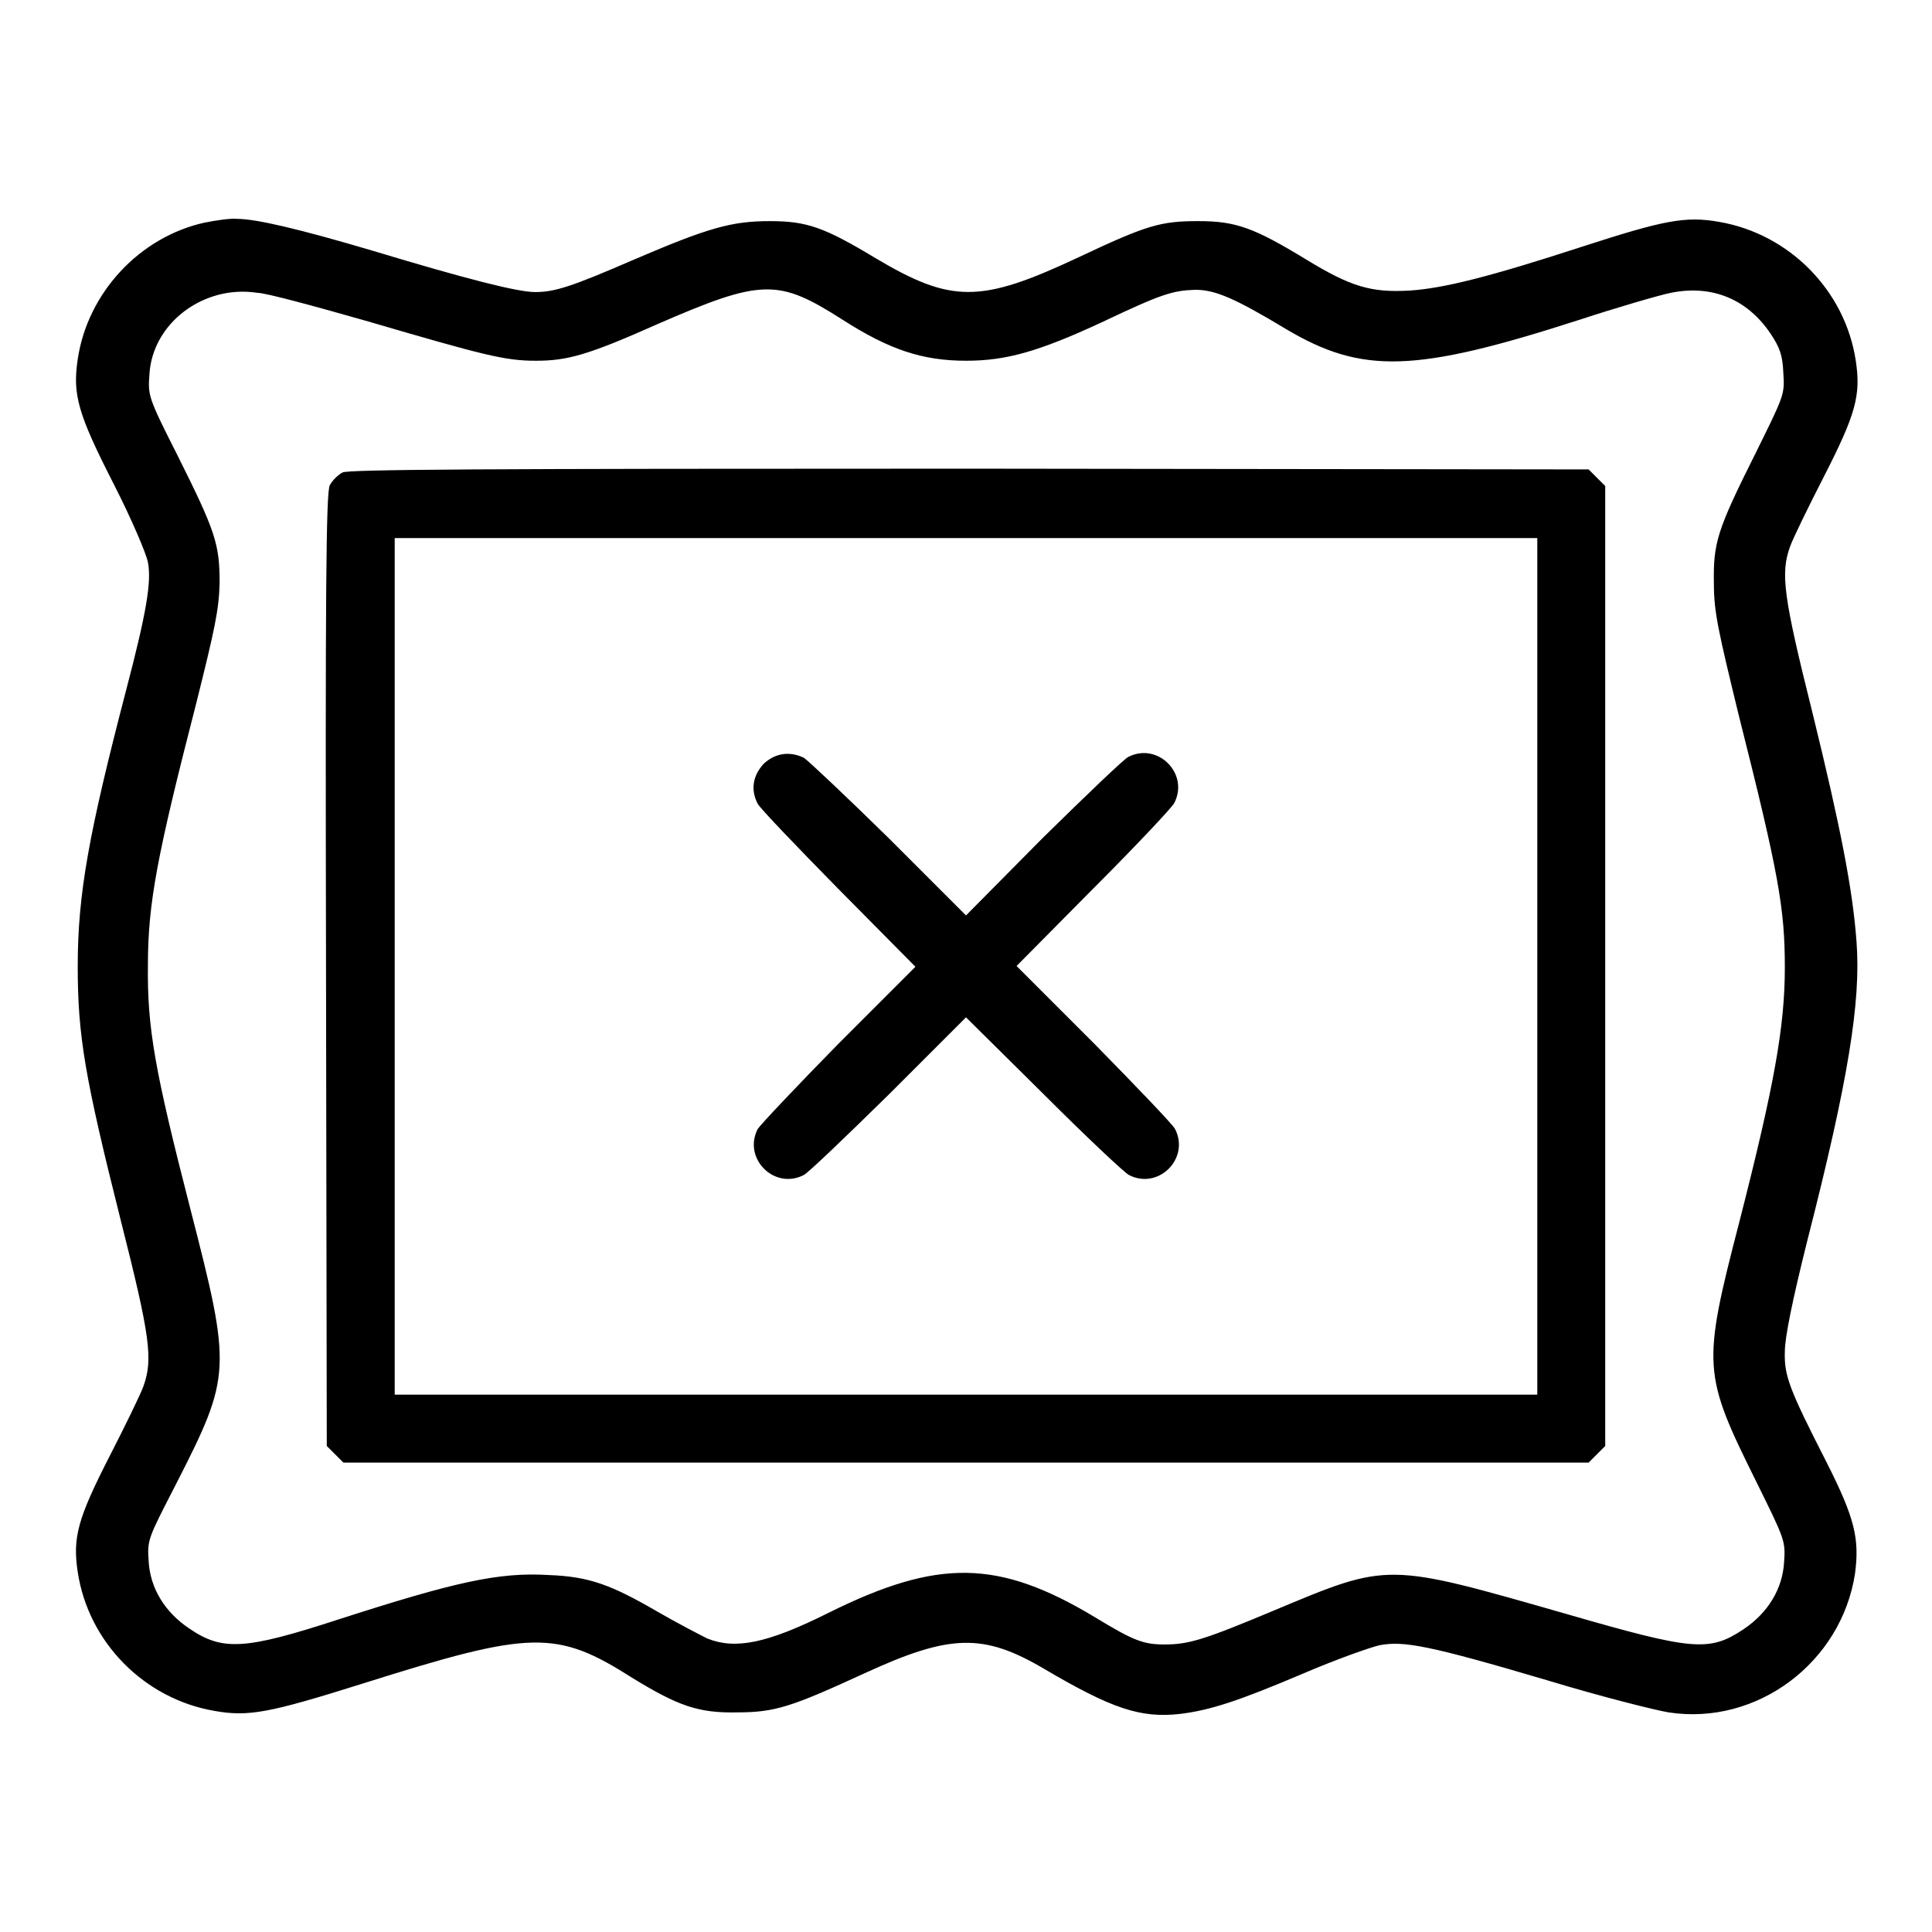
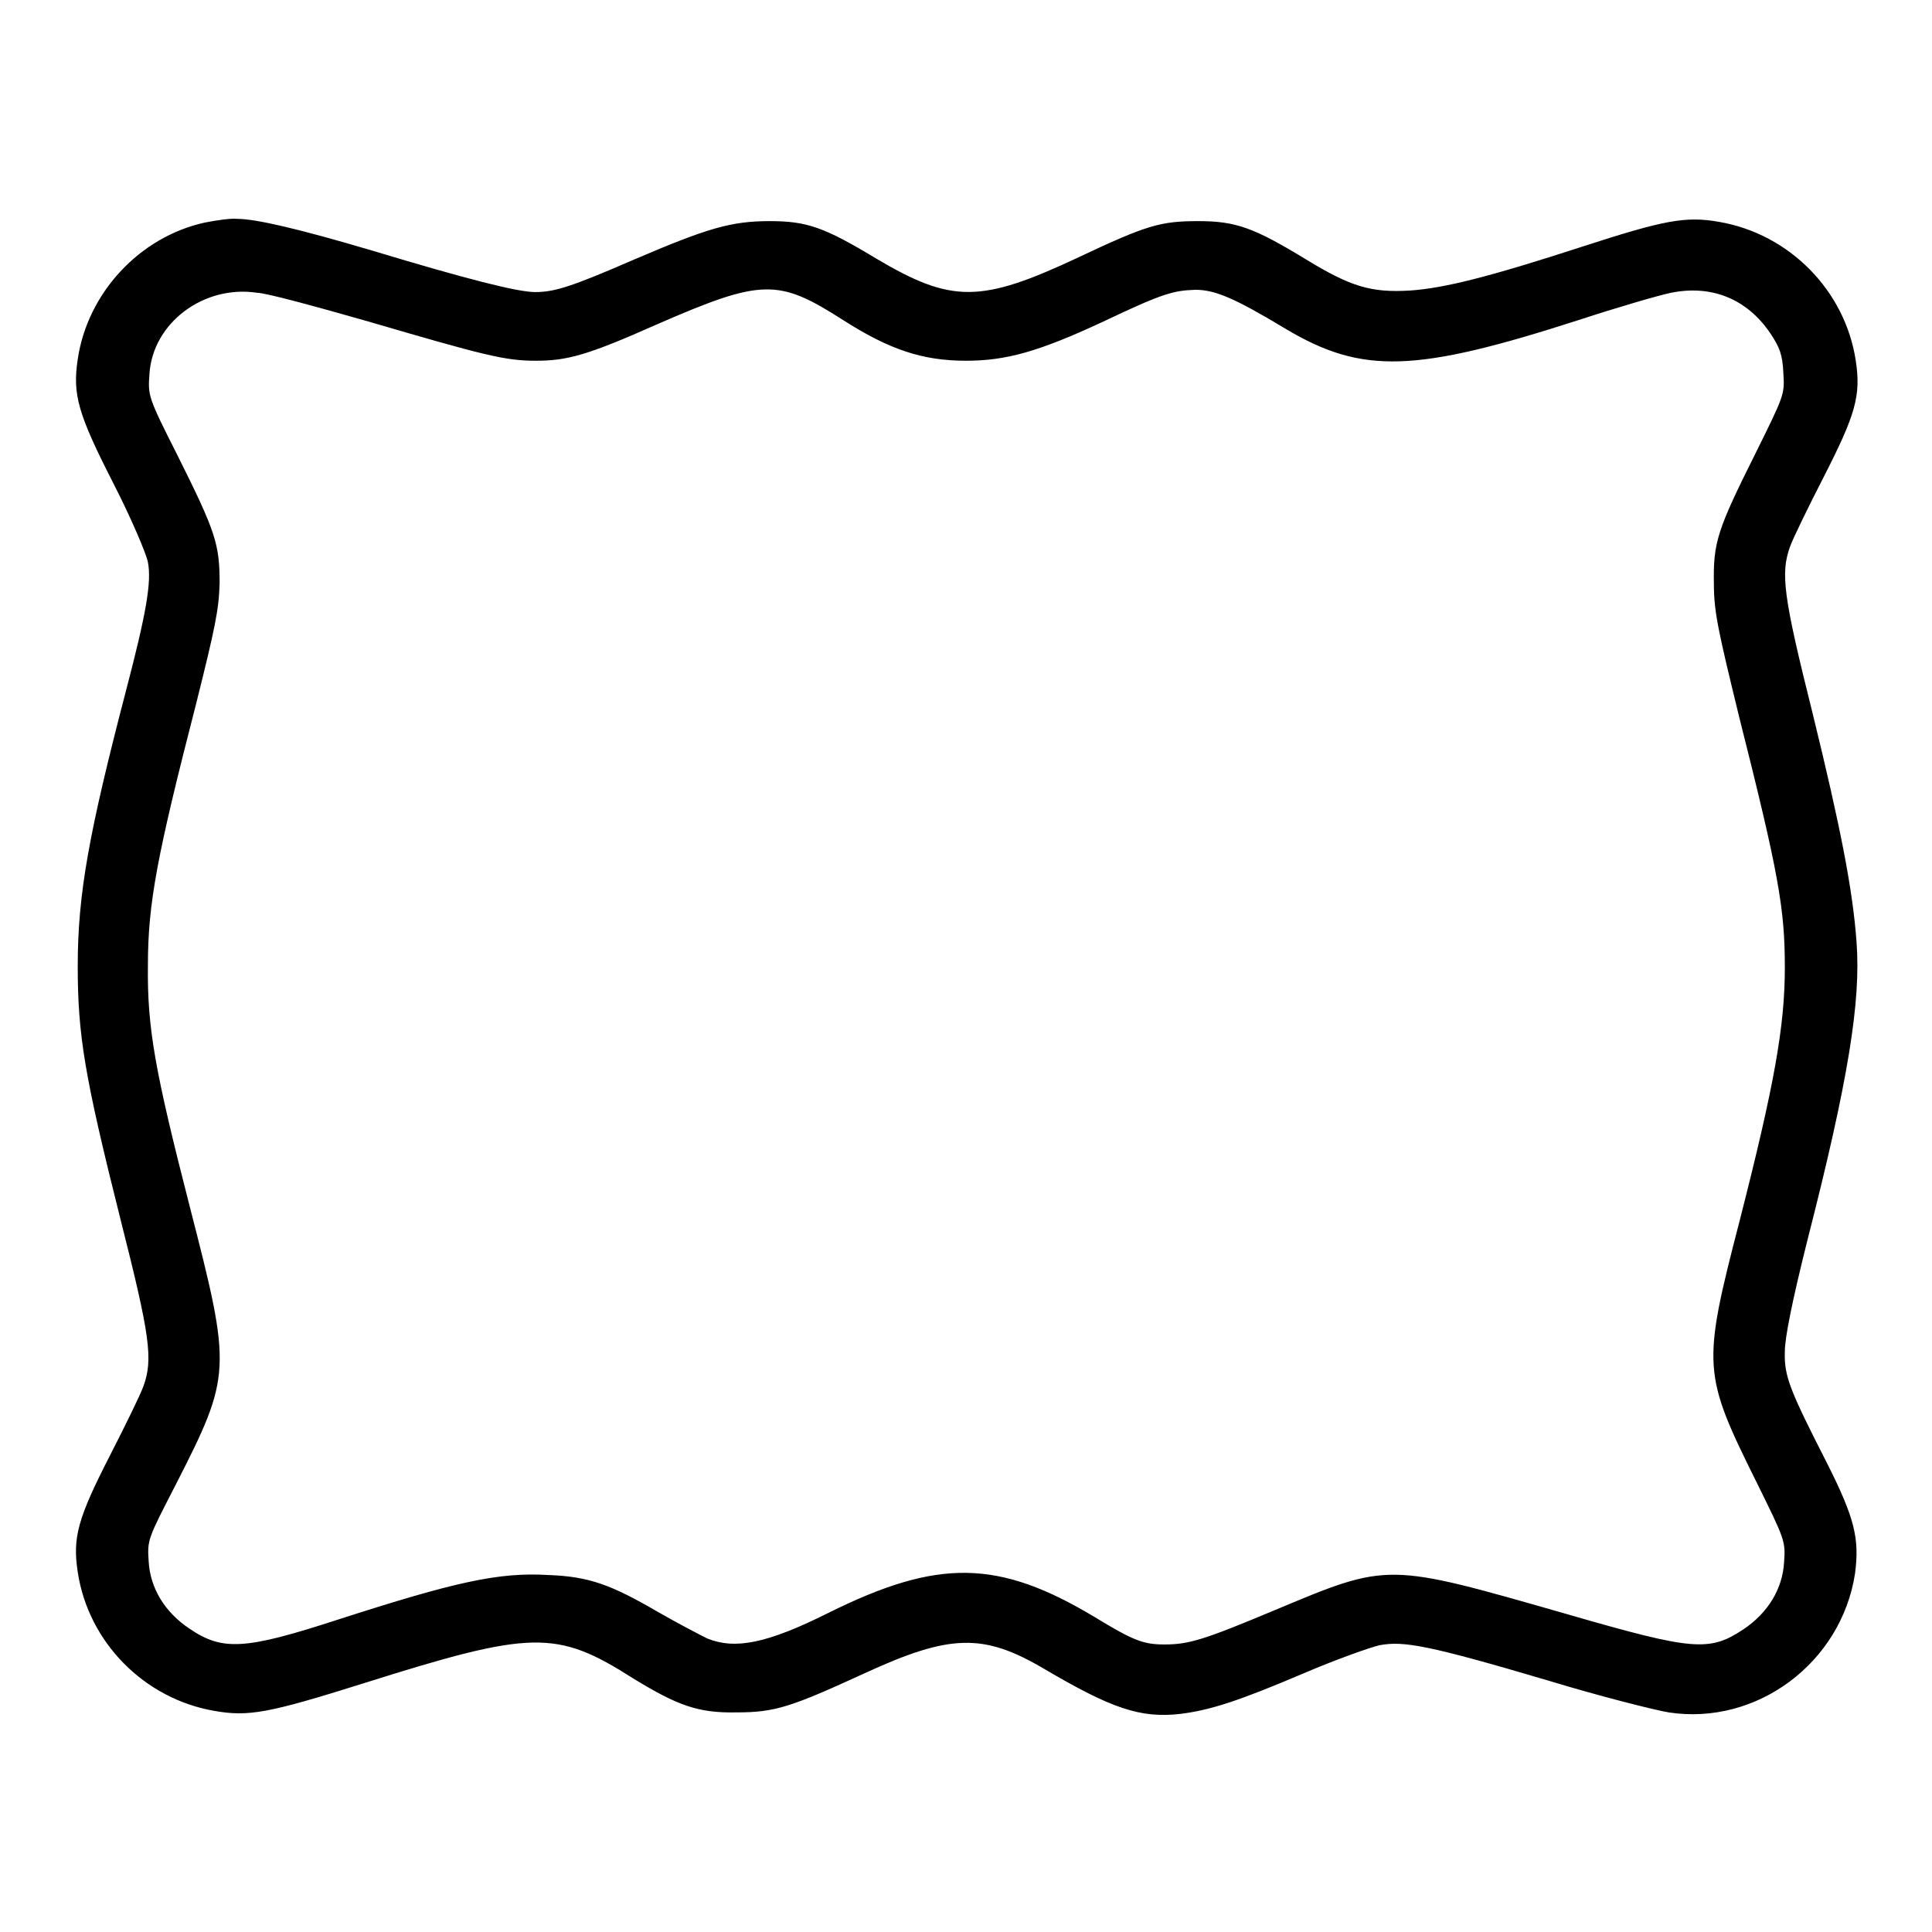
<svg xmlns="http://www.w3.org/2000/svg" version="1.1" x="0px" y="0px" viewBox="0 0 256 256" enable-background="new 0 0 256 256" xml:space="preserve">
  <g>
    <g>
      <g>
        <path fill="#000000" d="M27.1,29.5c-8.6,1.9-15.5,9.3-16.8,18.1c-0.7,4.7,0,7.2,4.8,16.6c2.3,4.5,4.3,9.2,4.5,10.3c0.5,2.6-0.2,6.7-2.9,17c-4.9,18.8-6.4,26.9-6.4,36.5c0,9.2,0.9,14.6,5.7,33.7c3.9,15.4,4.3,18.4,3,22c-0.4,1.1-2.4,5.2-4.4,9.1c-4.3,8.4-5,10.9-4.3,15.5c1.4,9.3,8.8,16.8,18.1,18.4c4.5,0.8,7.2,0.3,19.6-3.6c22.5-7.1,25.7-7.2,35.9-0.7c5.9,3.6,8.6,4.6,13.7,4.5c5.1,0,7.2-0.7,17-5.2c11.3-5.2,15.7-5.3,23.7-0.6c9,5.3,12.8,6.6,18.1,6c4-0.5,7.7-1.7,16.4-5.4c4.2-1.8,8.7-3.4,10-3.7c3.2-0.6,6.5,0,22.4,4.7c6.9,2.1,14.1,3.9,15.9,4.2c11.7,1.8,22.9-6.6,24.7-18.4c0.6-4.6,0-7.3-3.8-14.8c-4.9-9.6-5.6-11.4-5.5-14.6c0-1.9,1-6.8,3-14.8c5.4-21.1,7.1-31.6,6.5-39.5c-0.5-6.9-2.1-15.1-5.8-30.2c-3.9-15.6-4.3-18.6-3-22.2c0.4-1.1,2.4-5.2,4.4-9.1c4.3-8.4,5-10.9,4.3-15.5c-1.4-9.3-8.8-16.8-18.1-18.4c-4.5-0.8-7.4-0.2-18.2,3.3c-12.3,4-18.3,5.5-22.8,5.8c-5.1,0.3-7.8-0.5-13.7-4.1c-6.9-4.2-9.3-5.1-14.3-5.1c-5,0-6.8,0.5-15.9,4.8c-13,6.1-16.8,6.1-26.9,0.1c-6.8-4.1-9.1-4.9-14-4.9c-5.1,0-8.2,0.9-18,5.1c-8.3,3.6-10.5,4.3-13.1,4.3c-2.3,0-9-1.7-21.6-5.5c-9.8-2.9-15.4-4.2-17.9-4.2C30.6,28.9,28.6,29.2,27.1,29.5z M48.8,42.6c15.4,4.5,18.1,5.2,22.2,5.2c4.1,0,6.8-0.7,16-4.8c14-6.1,16.1-6.1,24.7-0.6c6.1,3.9,10.5,5.4,16.3,5.4c5.3,0,9.6-1.2,18-5.1c8-3.8,9.4-4.2,12.4-4.3c2.6,0,5.2,1.1,12,5.2c10.1,6,17.1,5.8,38.8-1.2c5.2-1.7,10.7-3.3,12.2-3.6c5.4-1.1,10.1,0.8,13.2,5.4c1.2,1.8,1.6,2.8,1.7,5.2c0.2,2.9,0.1,3-3.7,10.7c-5.1,10.2-5.6,11.8-5.5,17.3c0,3.7,0.6,6.3,3.3,17.4c5.3,21,6.1,25.6,6.1,33.4c0,7.8-1.4,15.6-6,33.6c-5,19.3-4.9,20.2,2.3,34.7c3.7,7.5,3.8,7.7,3.6,10.5c-0.2,3.5-2.1,6.7-5.4,8.9c-4.5,3-6.7,2.8-23.3-2c-24.1-6.9-23.6-6.9-38.9-0.5c-9.3,3.9-11.3,4.5-14.5,4.5c-2.8,0-4.1-0.5-9.2-3.6c-12.8-7.7-20.8-7.8-35.3-0.6c-8.2,4.1-12.4,4.9-16.1,3.4c-1-0.5-3.9-2-6.5-3.5c-6.2-3.6-9.1-4.7-14.5-4.9c-6.6-0.4-12.4,0.9-27.9,5.9c-12.3,4-15.3,4.2-19.7,1.2c-3.3-2.2-5.2-5.4-5.4-8.9c-0.2-2.9-0.1-3,3.6-10.2c7.4-14.5,7.4-15.2,1.9-36.6c-4.7-18.3-5.7-23.9-5.6-32.2c0-8.2,1.2-14.5,6.4-34.7c2.5-10,3-12.4,3.1-15.9c0-5.2-0.5-6.8-5.6-17c-3.9-7.7-3.9-7.9-3.7-10.7c0.4-6.8,7.2-11.9,14.3-10.8C35.2,38.8,41.8,40.6,48.8,42.6z" />
-         <path fill="#000000" d="M45.4,62.6c-0.6,0.3-1.4,1.1-1.7,1.7c-0.5,0.9-0.6,14.2-0.5,64.2l0.1,63.1l1.1,1.1l1.1,1.1H128h82.5l1.1-1.1l1.1-1.1V128V64.4l-1.1-1.1l-1.1-1.1l-82-0.1C63.3,62.1,46.3,62.2,45.4,62.6z M203.7,128v56.8H128H52.3V128V71.3H128h75.7V128z" />
-         <path fill="#000000" d="M101.2,101.2c-1.4,1.5-1.8,3.4-0.8,5.3c0.3,0.6,5.1,5.6,10.7,11.3l10.2,10.3l-10.2,10.2c-5.6,5.7-10.4,10.8-10.7,11.3c-2,3.9,2.2,8.1,6.1,6.1c0.6-0.3,5.6-5.1,11.3-10.7l10.2-10.2l10.3,10.2c5.6,5.6,10.7,10.4,11.3,10.7c3.9,2,8.1-2.2,6.1-6.1c-0.3-0.6-5.1-5.6-10.7-11.3L134.7,128l10.2-10.3c5.6-5.6,10.4-10.7,10.7-11.3c2-3.9-2.2-8.1-6.1-6.1c-0.6,0.3-5.6,5.1-11.3,10.7L128,121.3l-10.2-10.2c-5.7-5.6-10.8-10.4-11.3-10.7C104.6,99.5,102.7,99.8,101.2,101.2z" />
      </g>
    </g>
  </g>
</svg>